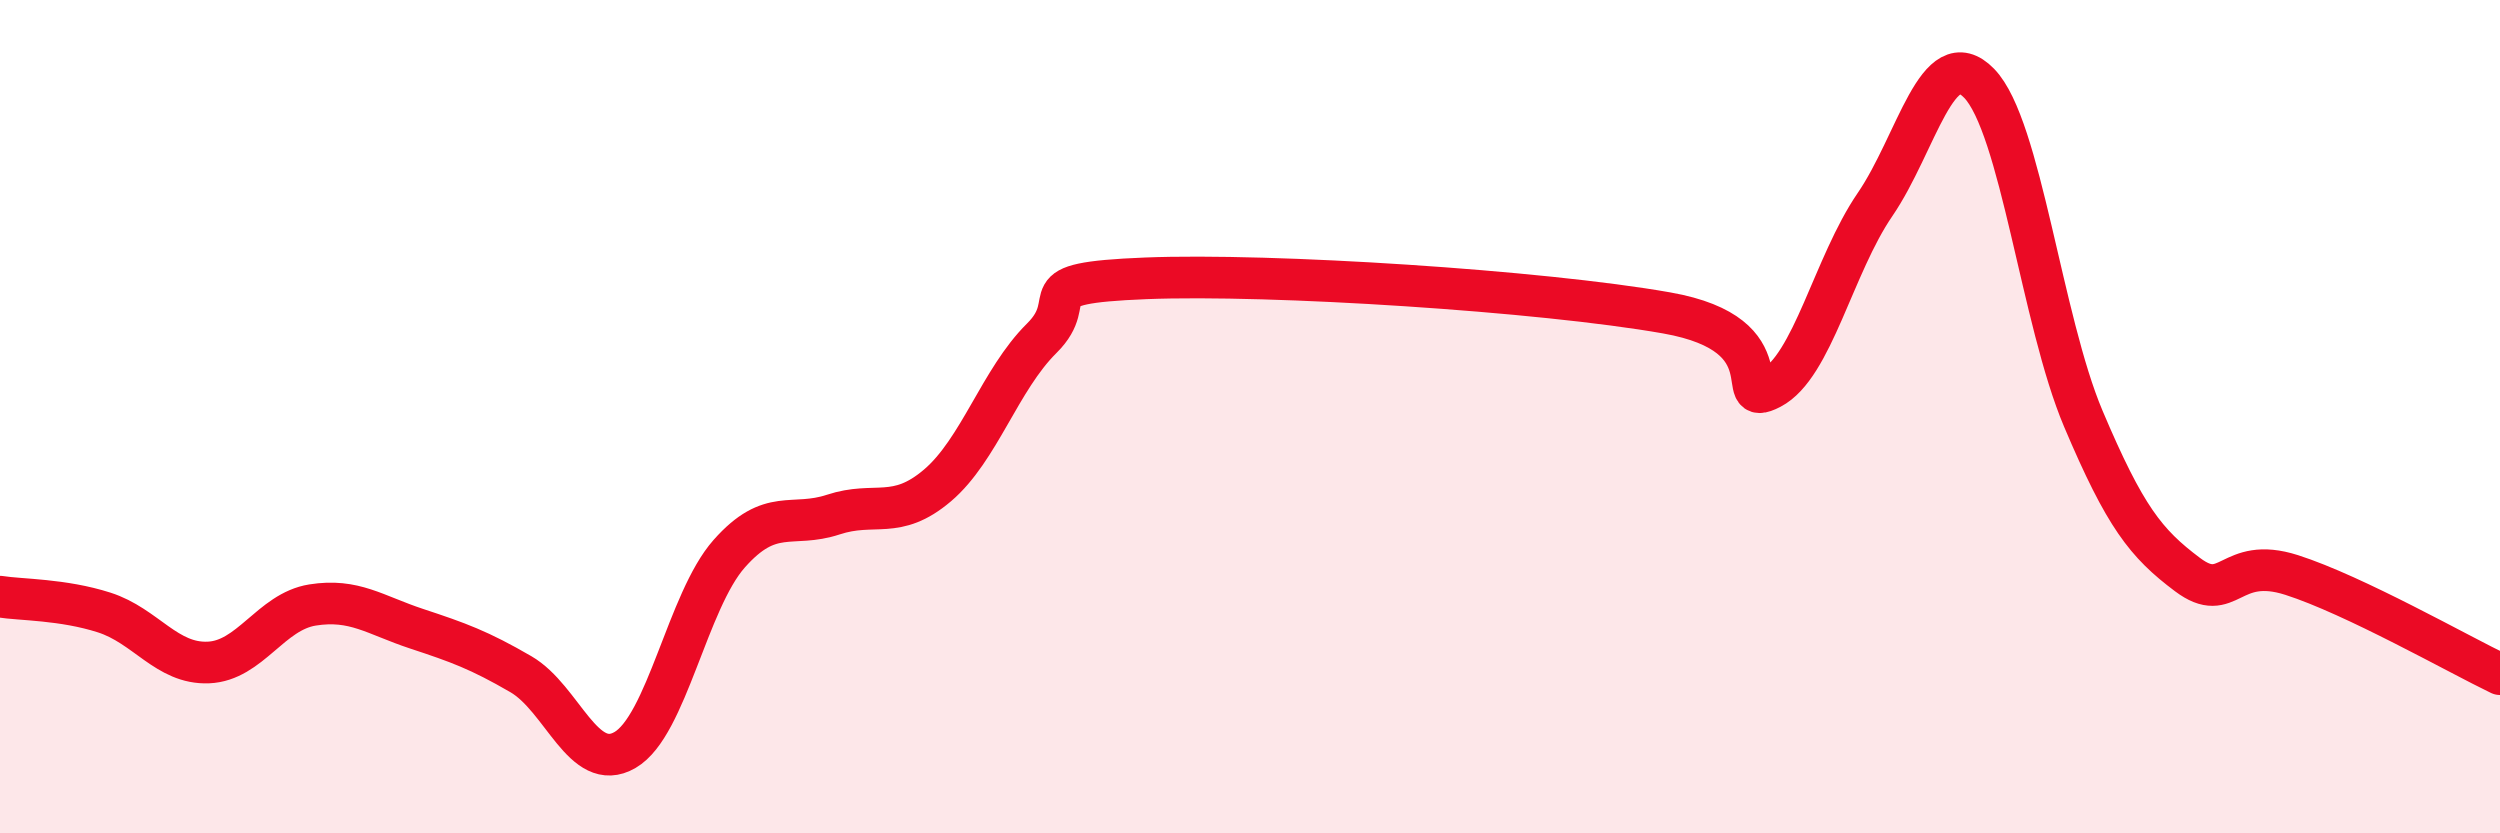
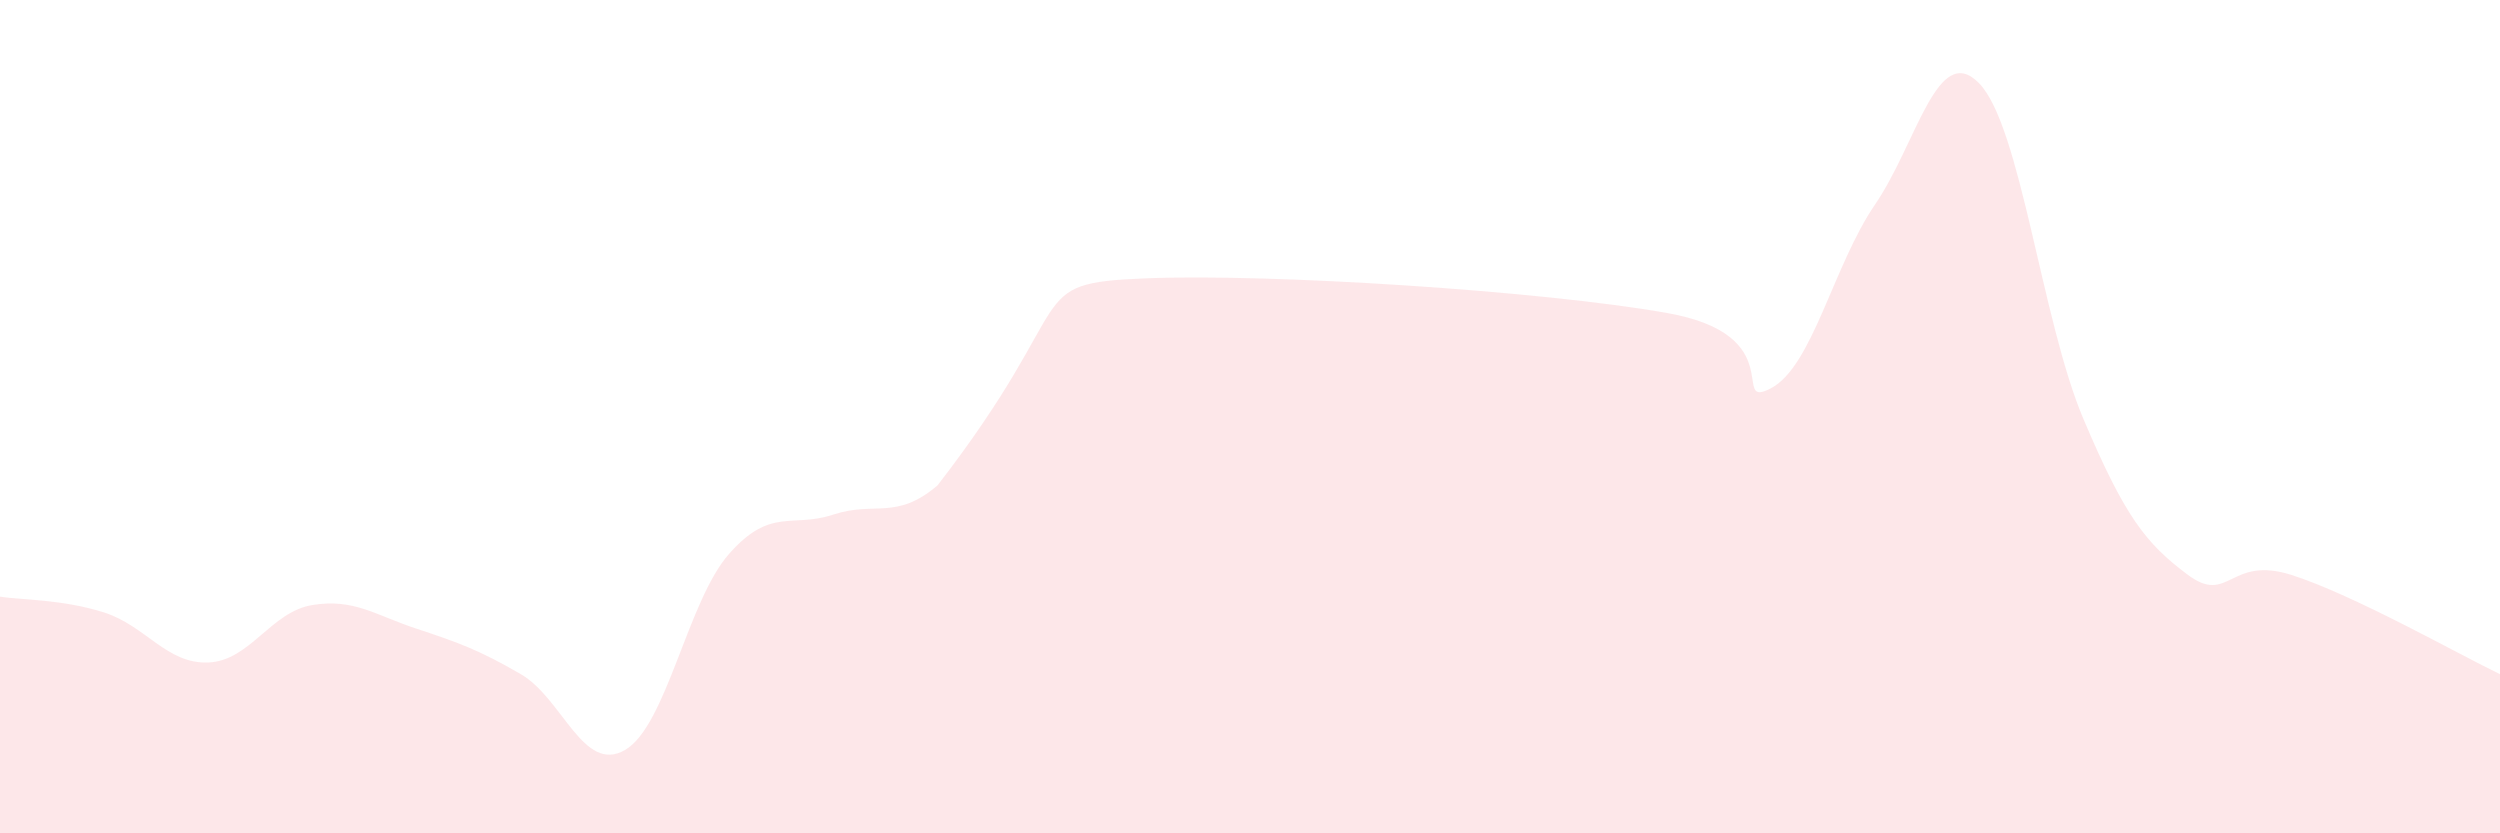
<svg xmlns="http://www.w3.org/2000/svg" width="60" height="20" viewBox="0 0 60 20">
-   <path d="M 0,14.32 C 0.5,14.4 1.5,14.38 2.5,14.7 C 3.5,15.02 4,15.94 5,15.9 C 6,15.86 6.5,14.68 7.5,14.52 C 8.5,14.36 9,14.76 10,15.09 C 11,15.42 11.5,15.6 12.5,16.18 C 13.5,16.76 14,18.58 15,18 C 16,17.42 16.5,14.42 17.5,13.29 C 18.5,12.16 19,12.68 20,12.35 C 21,12.02 21.5,12.5 22.5,11.65 C 23.5,10.8 24,9.11 25,8.12 C 26,7.13 24.5,6.8 27.5,6.68 C 30.5,6.56 37,6.98 40,7.51 C 43,8.04 41.5,9.84 42.5,9.32 C 43.5,8.8 44,6.37 45,4.91 C 46,3.45 46.5,0.97 47.5,2 C 48.5,3.03 49,7.69 50,10.05 C 51,12.41 51.5,13.04 52.5,13.79 C 53.5,14.54 53.5,13.32 55,13.8 C 56.5,14.28 59,15.7 60,16.18L60 20L0 20Z" fill="#EB0A25" opacity="0.1" stroke-linecap="round" stroke-linejoin="round" />
-   <path d="M 0,14.32 C 0.5,14.4 1.5,14.38 2.5,14.7 C 3.5,15.02 4,15.94 5,15.9 C 6,15.86 6.5,14.68 7.5,14.52 C 8.5,14.36 9,14.76 10,15.09 C 11,15.42 11.5,15.6 12.5,16.18 C 13.5,16.76 14,18.58 15,18 C 16,17.42 16.5,14.42 17.5,13.29 C 18.5,12.16 19,12.68 20,12.35 C 21,12.02 21.5,12.5 22.5,11.65 C 23.5,10.8 24,9.11 25,8.12 C 26,7.13 24.5,6.8 27.5,6.68 C 30.5,6.56 37,6.98 40,7.51 C 43,8.04 41.5,9.84 42.5,9.32 C 43.5,8.8 44,6.37 45,4.91 C 46,3.45 46.5,0.97 47.5,2 C 48.5,3.03 49,7.69 50,10.05 C 51,12.41 51.5,13.04 52.5,13.79 C 53.5,14.54 53.5,13.32 55,13.8 C 56.5,14.28 59,15.7 60,16.18" stroke="#EB0A25" stroke-width="1" fill="none" stroke-linecap="round" stroke-linejoin="round" />
+   <path d="M 0,14.32 C 0.5,14.4 1.5,14.38 2.5,14.7 C 3.5,15.02 4,15.94 5,15.9 C 6,15.86 6.5,14.68 7.5,14.52 C 8.5,14.36 9,14.76 10,15.09 C 11,15.42 11.5,15.6 12.5,16.18 C 13.5,16.76 14,18.58 15,18 C 16,17.42 16.5,14.42 17.5,13.29 C 18.5,12.16 19,12.68 20,12.35 C 21,12.02 21.5,12.5 22.5,11.65 C 26,7.13 24.5,6.8 27.5,6.68 C 30.5,6.56 37,6.98 40,7.51 C 43,8.04 41.5,9.84 42.5,9.32 C 43.5,8.8 44,6.37 45,4.91 C 46,3.45 46.5,0.97 47.5,2 C 48.5,3.03 49,7.69 50,10.05 C 51,12.41 51.5,13.04 52.5,13.79 C 53.5,14.54 53.5,13.32 55,13.8 C 56.5,14.28 59,15.7 60,16.18L60 20L0 20Z" fill="#EB0A25" opacity="0.1" stroke-linecap="round" stroke-linejoin="round" />
</svg>